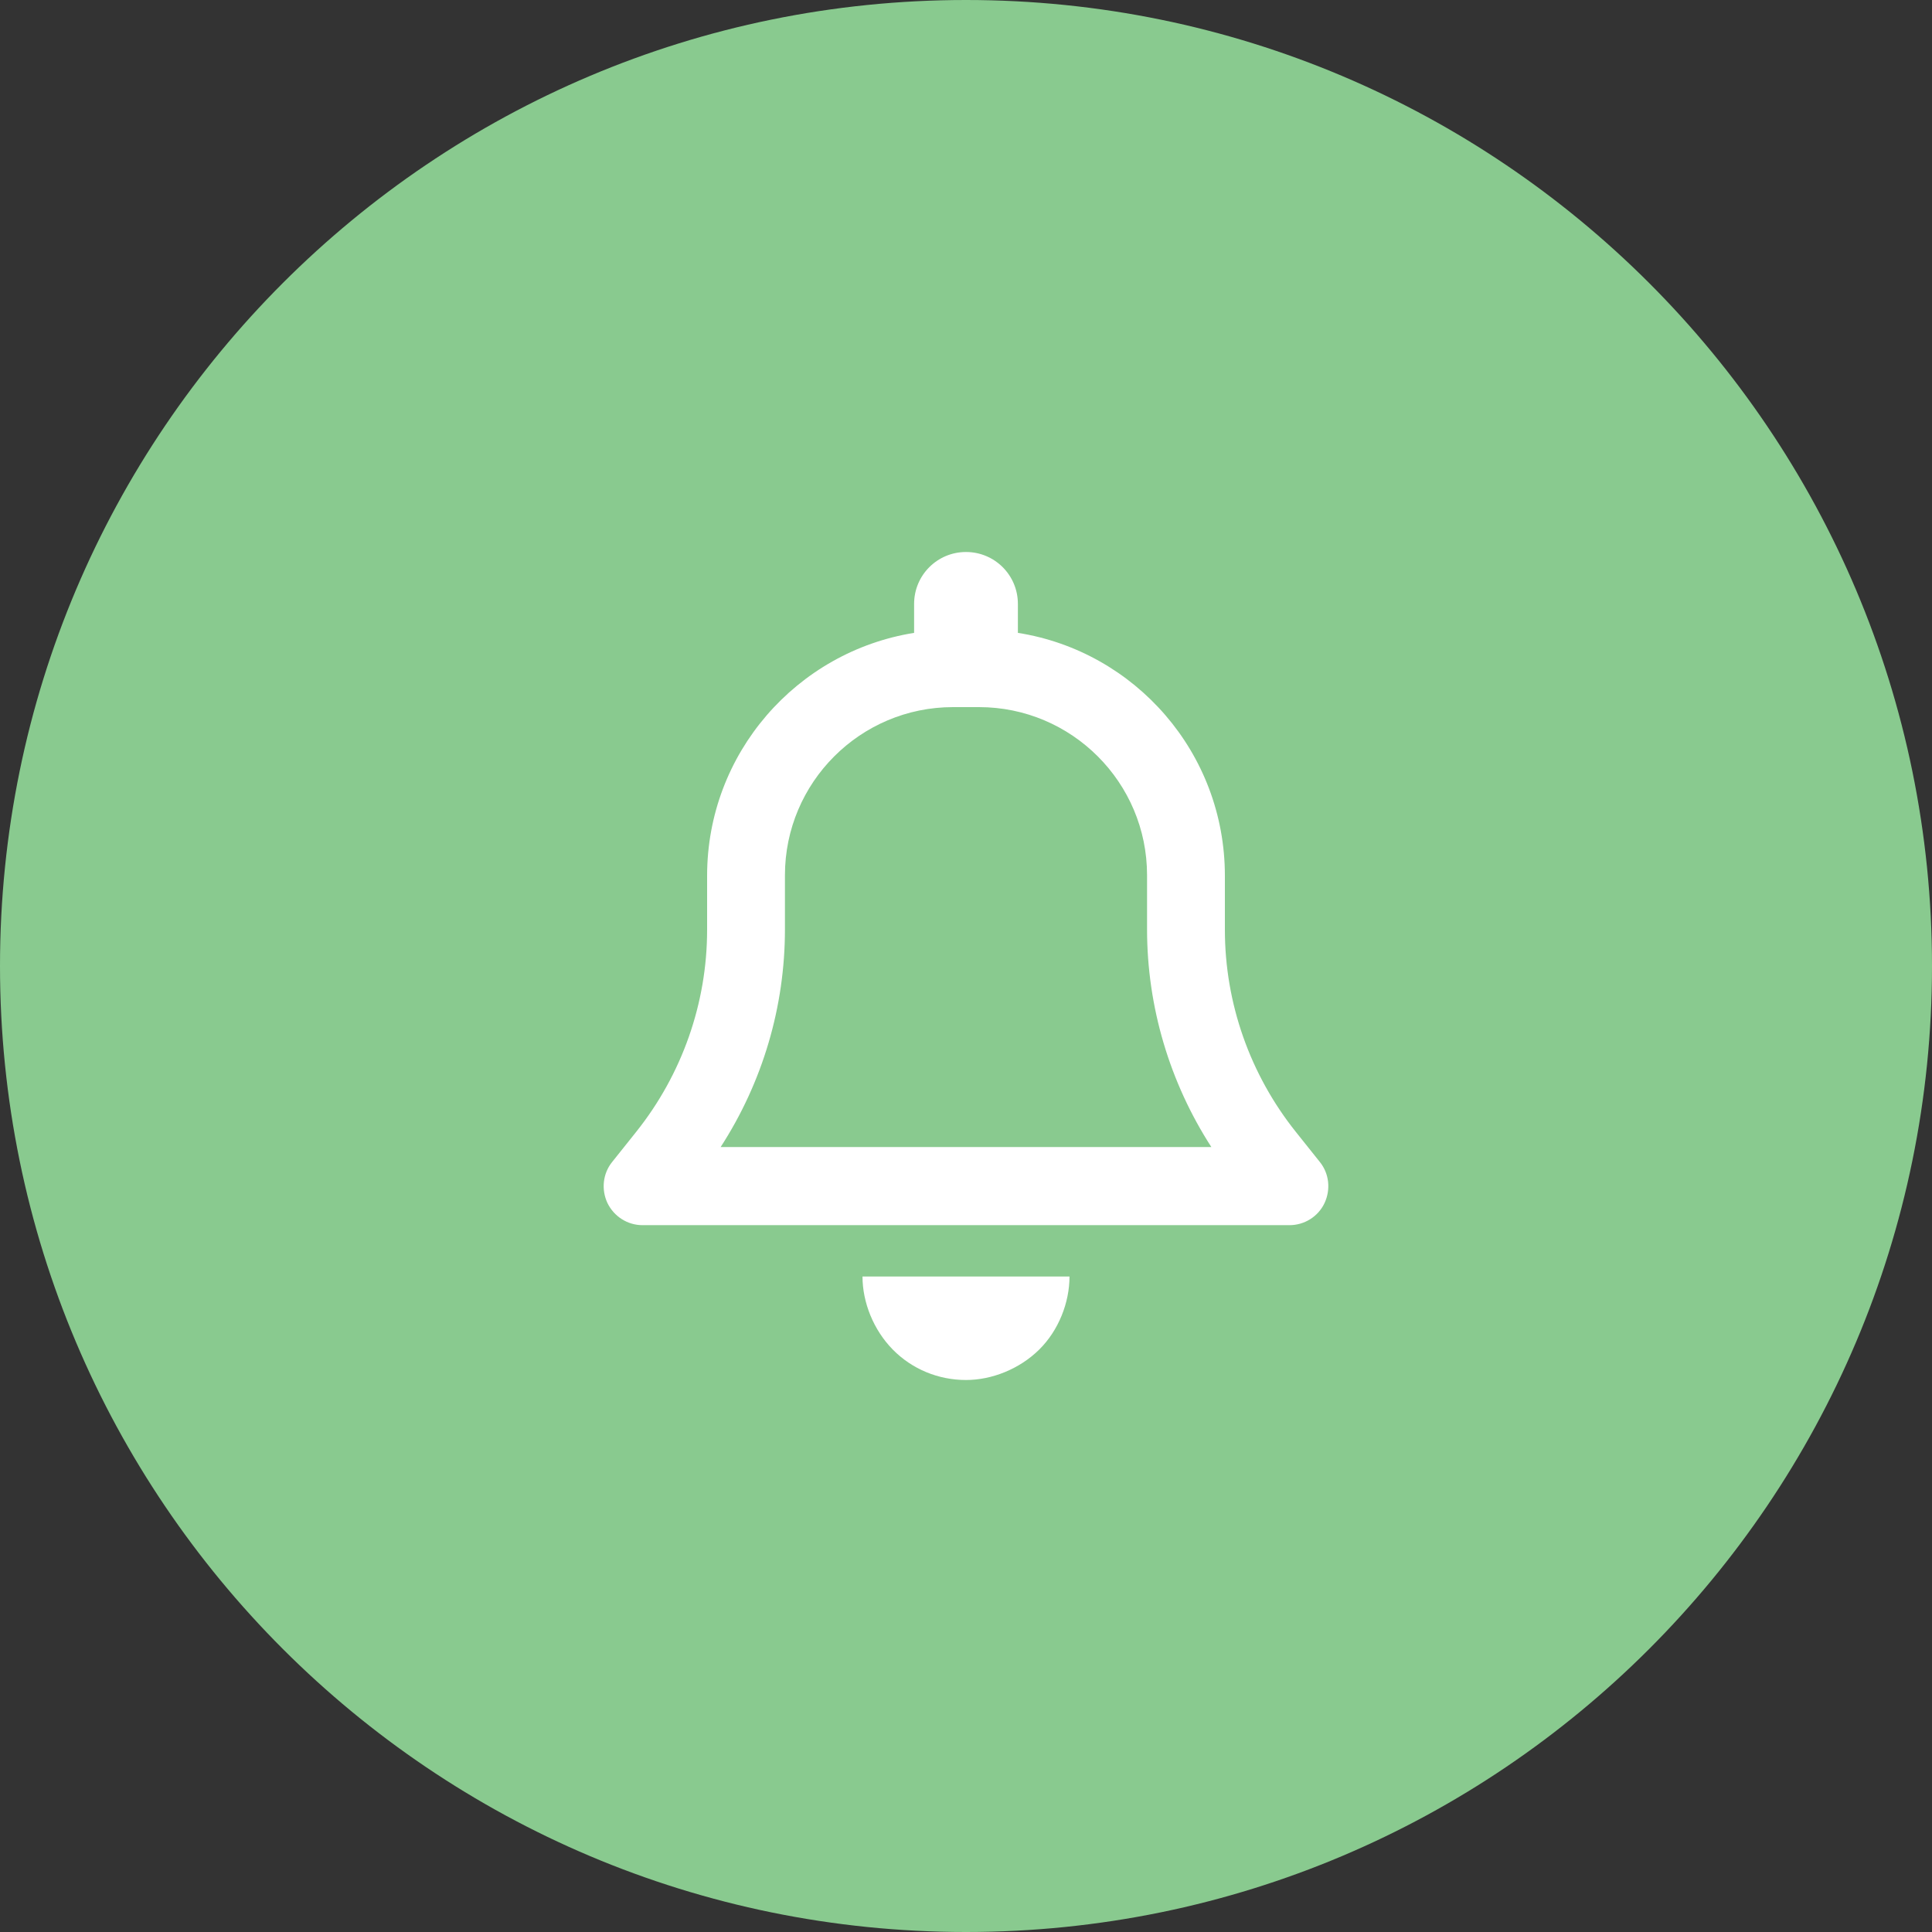
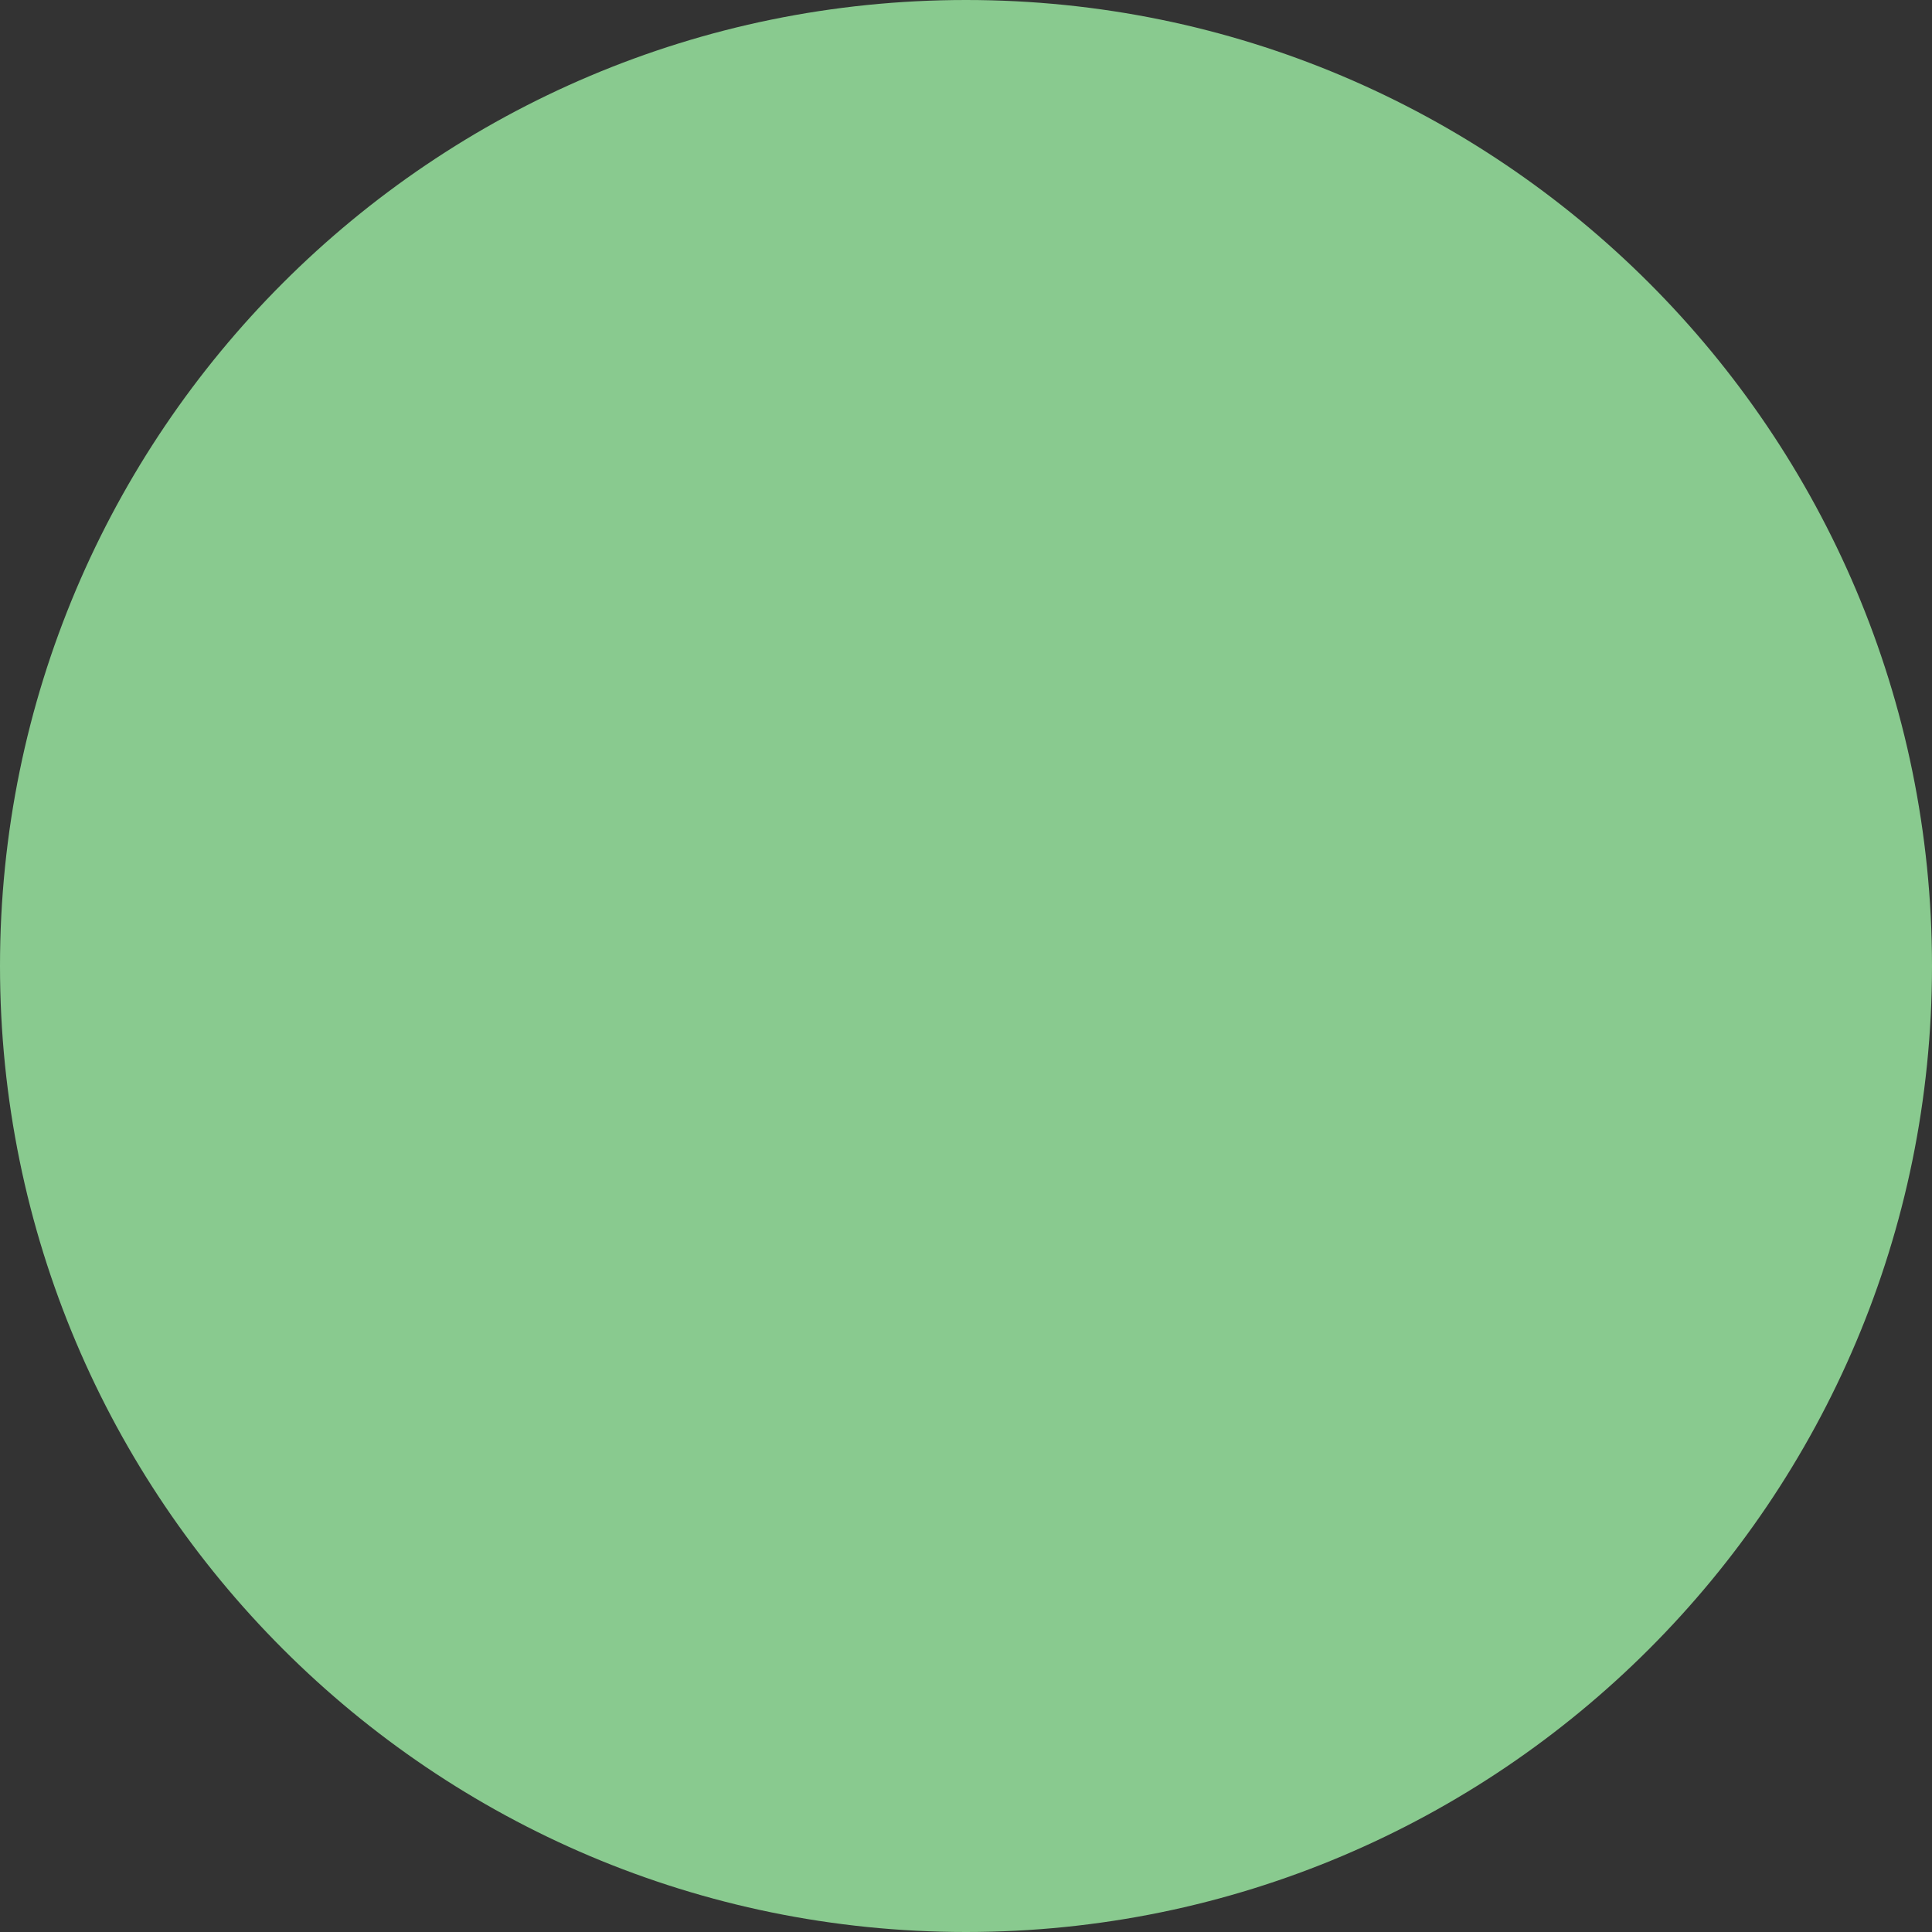
<svg xmlns="http://www.w3.org/2000/svg" id="a" width="70" height="70" viewBox="0 0 70 70">
  <rect x="0" y="0" width="70" height="70" fill="#333333" stroke="none" />
  <path d="M35,70c19.33,0,35-15.67,35-35S54.33,0,35,0,0,15.67,0,35s15.67,35,35,35" fill="#89ca8f" stroke-width="0" />
-   <path d="M36.88,21.88v1.05c4.25.67,7.5,4.35,7.5,8.8v1.96c0,2.66.91,5.24,2.57,7.32l.87,1.09c.34.42.4,1,.17,1.49s-.73.8-1.27.8h-23.44c-.54,0-1.03-.31-1.27-.8-.23-.49-.17-1.07.17-1.49l.87-1.09c1.66-2.08,2.57-4.66,2.57-7.32v-1.96c0-4.44,3.25-8.12,7.5-8.8v-1.05c0-1.04.84-1.88,1.88-1.88s1.88.84,1.88,1.88h0ZM34.53,25.62c-3.36,0-6.09,2.73-6.09,6.09v1.96c0,2.81-.81,5.54-2.33,7.89h17.78c-1.51-2.34-2.33-5.08-2.33-7.89v-1.96c0-3.36-2.73-6.09-6.09-6.09h-.94ZM38.75,46.25c0,.94-.39,1.95-1.1,2.65s-1.71,1.1-2.65,1.1c-1,0-1.95-.39-2.65-1.1s-1.1-1.71-1.1-2.65h7.5Z" fill="#fff" stroke-width="0" />
</svg>